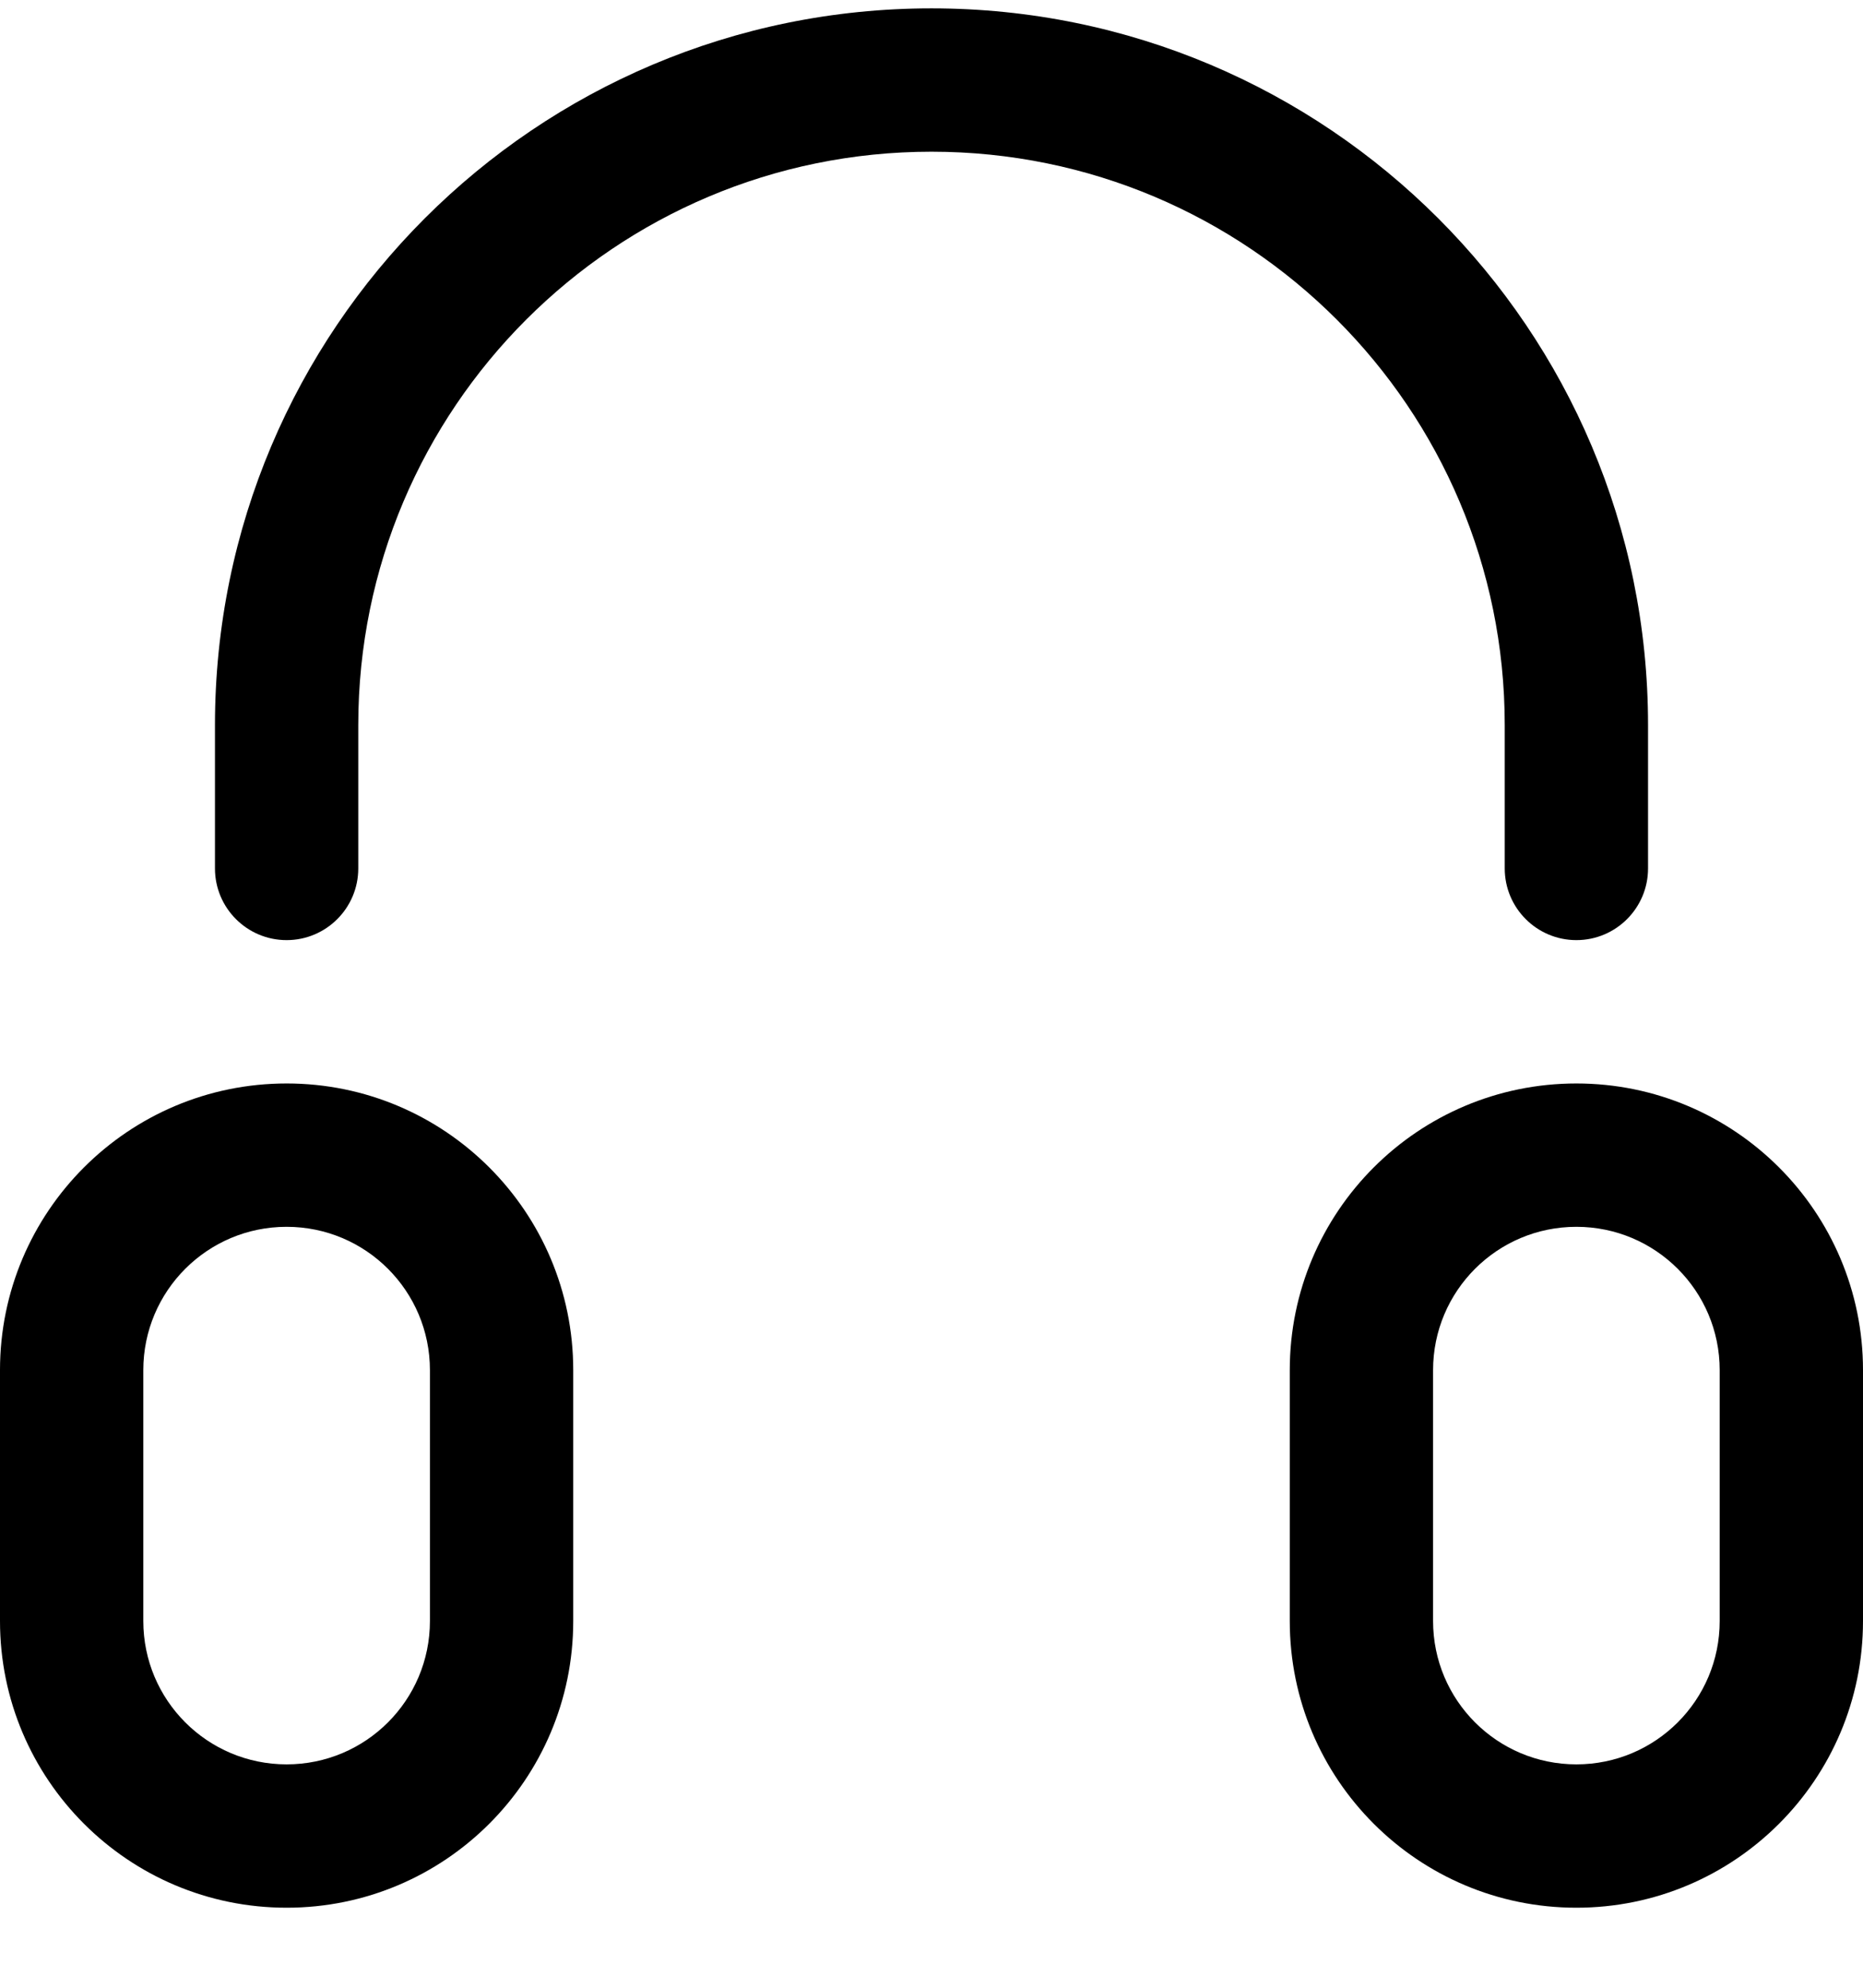
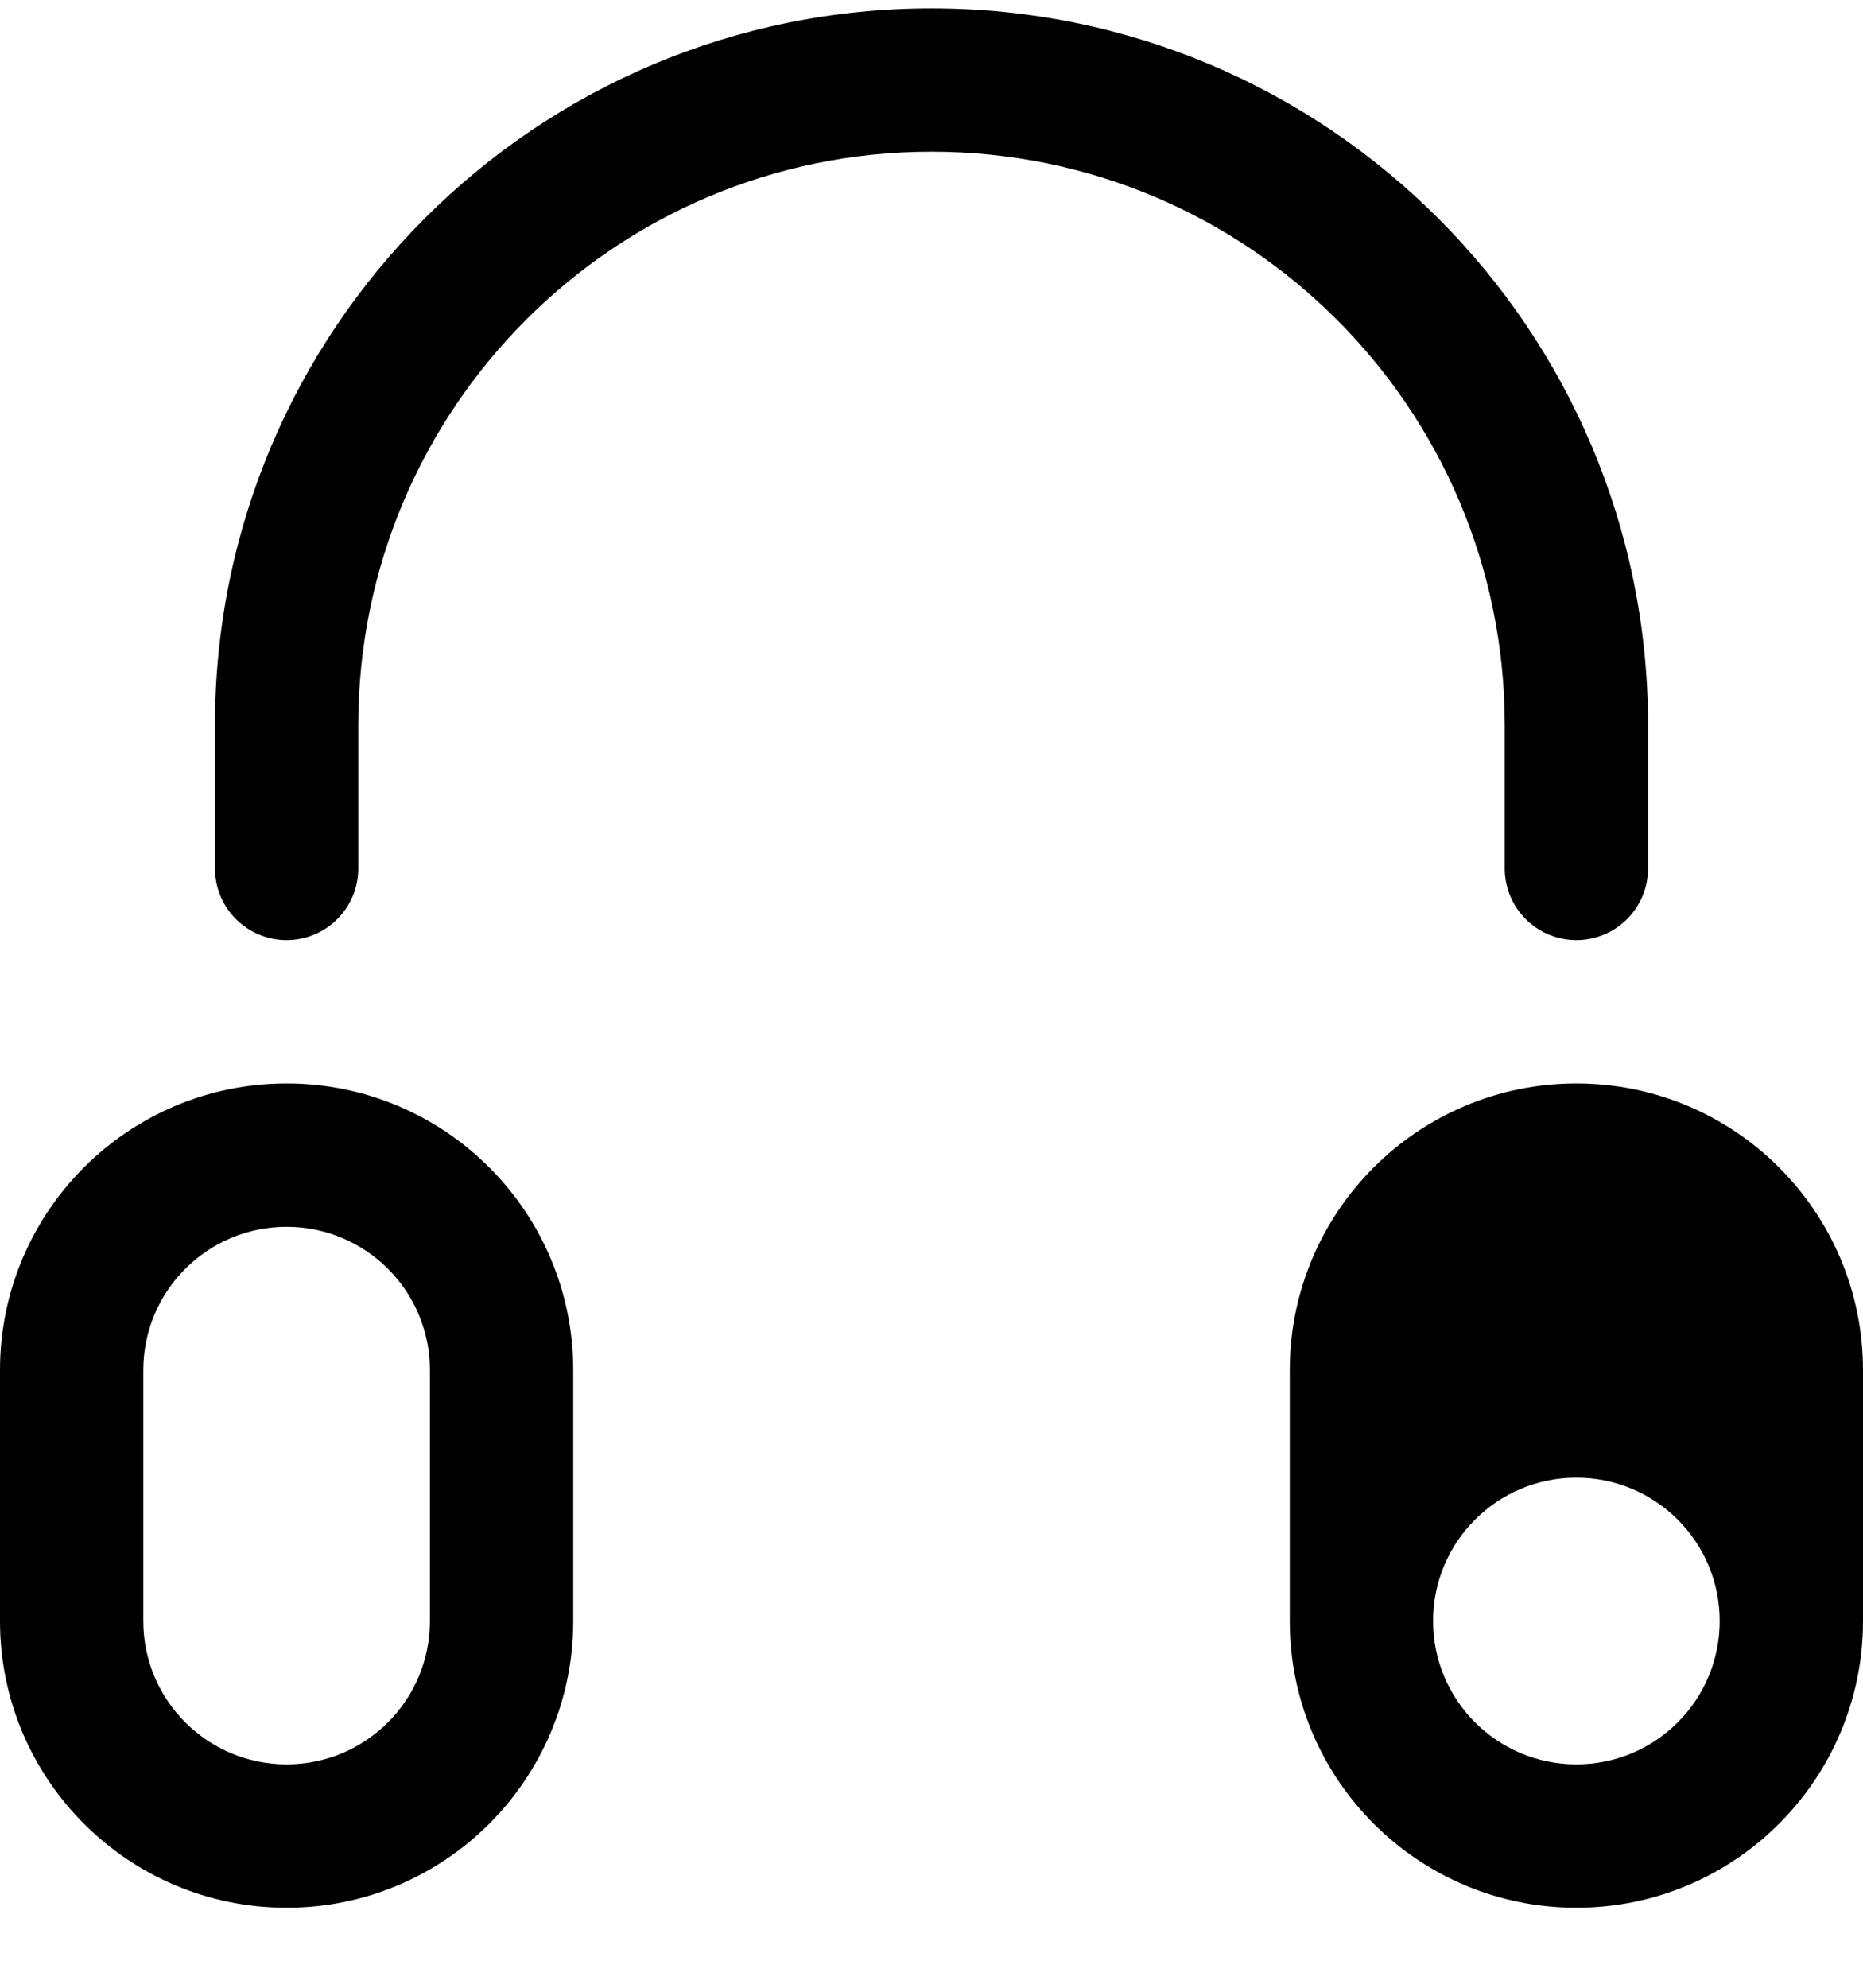
<svg xmlns="http://www.w3.org/2000/svg" width="30" height="32" viewBox="3 2.5 26 27.5" fill="none">
-   <path fill-rule="evenodd" clip-rule="evenodd" fill="currentColor" d="M16 4.5c-4.418 0-8 3.582-8 8v2c0 .552-.448 1-1 1s-1-.448-1-1v-2c0-5.523 4.477-10 10-10s10 4.477 10 10v2c0 .552-.448 1-1 1s-1-.448-1-1v-2c0-4.418-3.582-8-8-8zM9 25v-3.5c0-1.105-.895-2-2-2s-2 .895-2 2V25c0 1.105.895 2 2 2s2-.895 2-2zm-2-7.5c-2.209 0-4 1.791-4 4V25c0 2.209 1.791 4 4 4s4-1.791 4-4v-3.5c0-2.209-1.791-4-4-4zm20 4V25c0 1.105-.895 2-2 2s-2-.895-2-2v-3.5c0-1.105.895-2 2-2s2 .895 2 2zm-6 0c0-2.209 1.791-4 4-4 2.209 0 4 1.791 4 4V25c0 2.209-1.791 4-4 4-2.209 0-4-1.791-4-4v-3.5z" />
+   <path fill-rule="evenodd" clip-rule="evenodd" fill="currentColor" d="M16 4.5c-4.418 0-8 3.582-8 8v2c0 .552-.448 1-1 1s-1-.448-1-1v-2c0-5.523 4.477-10 10-10s10 4.477 10 10v2c0 .552-.448 1-1 1s-1-.448-1-1v-2c0-4.418-3.582-8-8-8zM9 25v-3.5c0-1.105-.895-2-2-2s-2 .895-2 2V25c0 1.105.895 2 2 2s2-.895 2-2zm-2-7.5c-2.209 0-4 1.791-4 4V25c0 2.209 1.791 4 4 4s4-1.791 4-4v-3.5c0-2.209-1.791-4-4-4zm20 4V25c0 1.105-.895 2-2 2s-2-.895-2-2c0-1.105.895-2 2-2s2 .895 2 2zm-6 0c0-2.209 1.791-4 4-4 2.209 0 4 1.791 4 4V25c0 2.209-1.791 4-4 4-2.209 0-4-1.791-4-4v-3.5z" />
</svg>